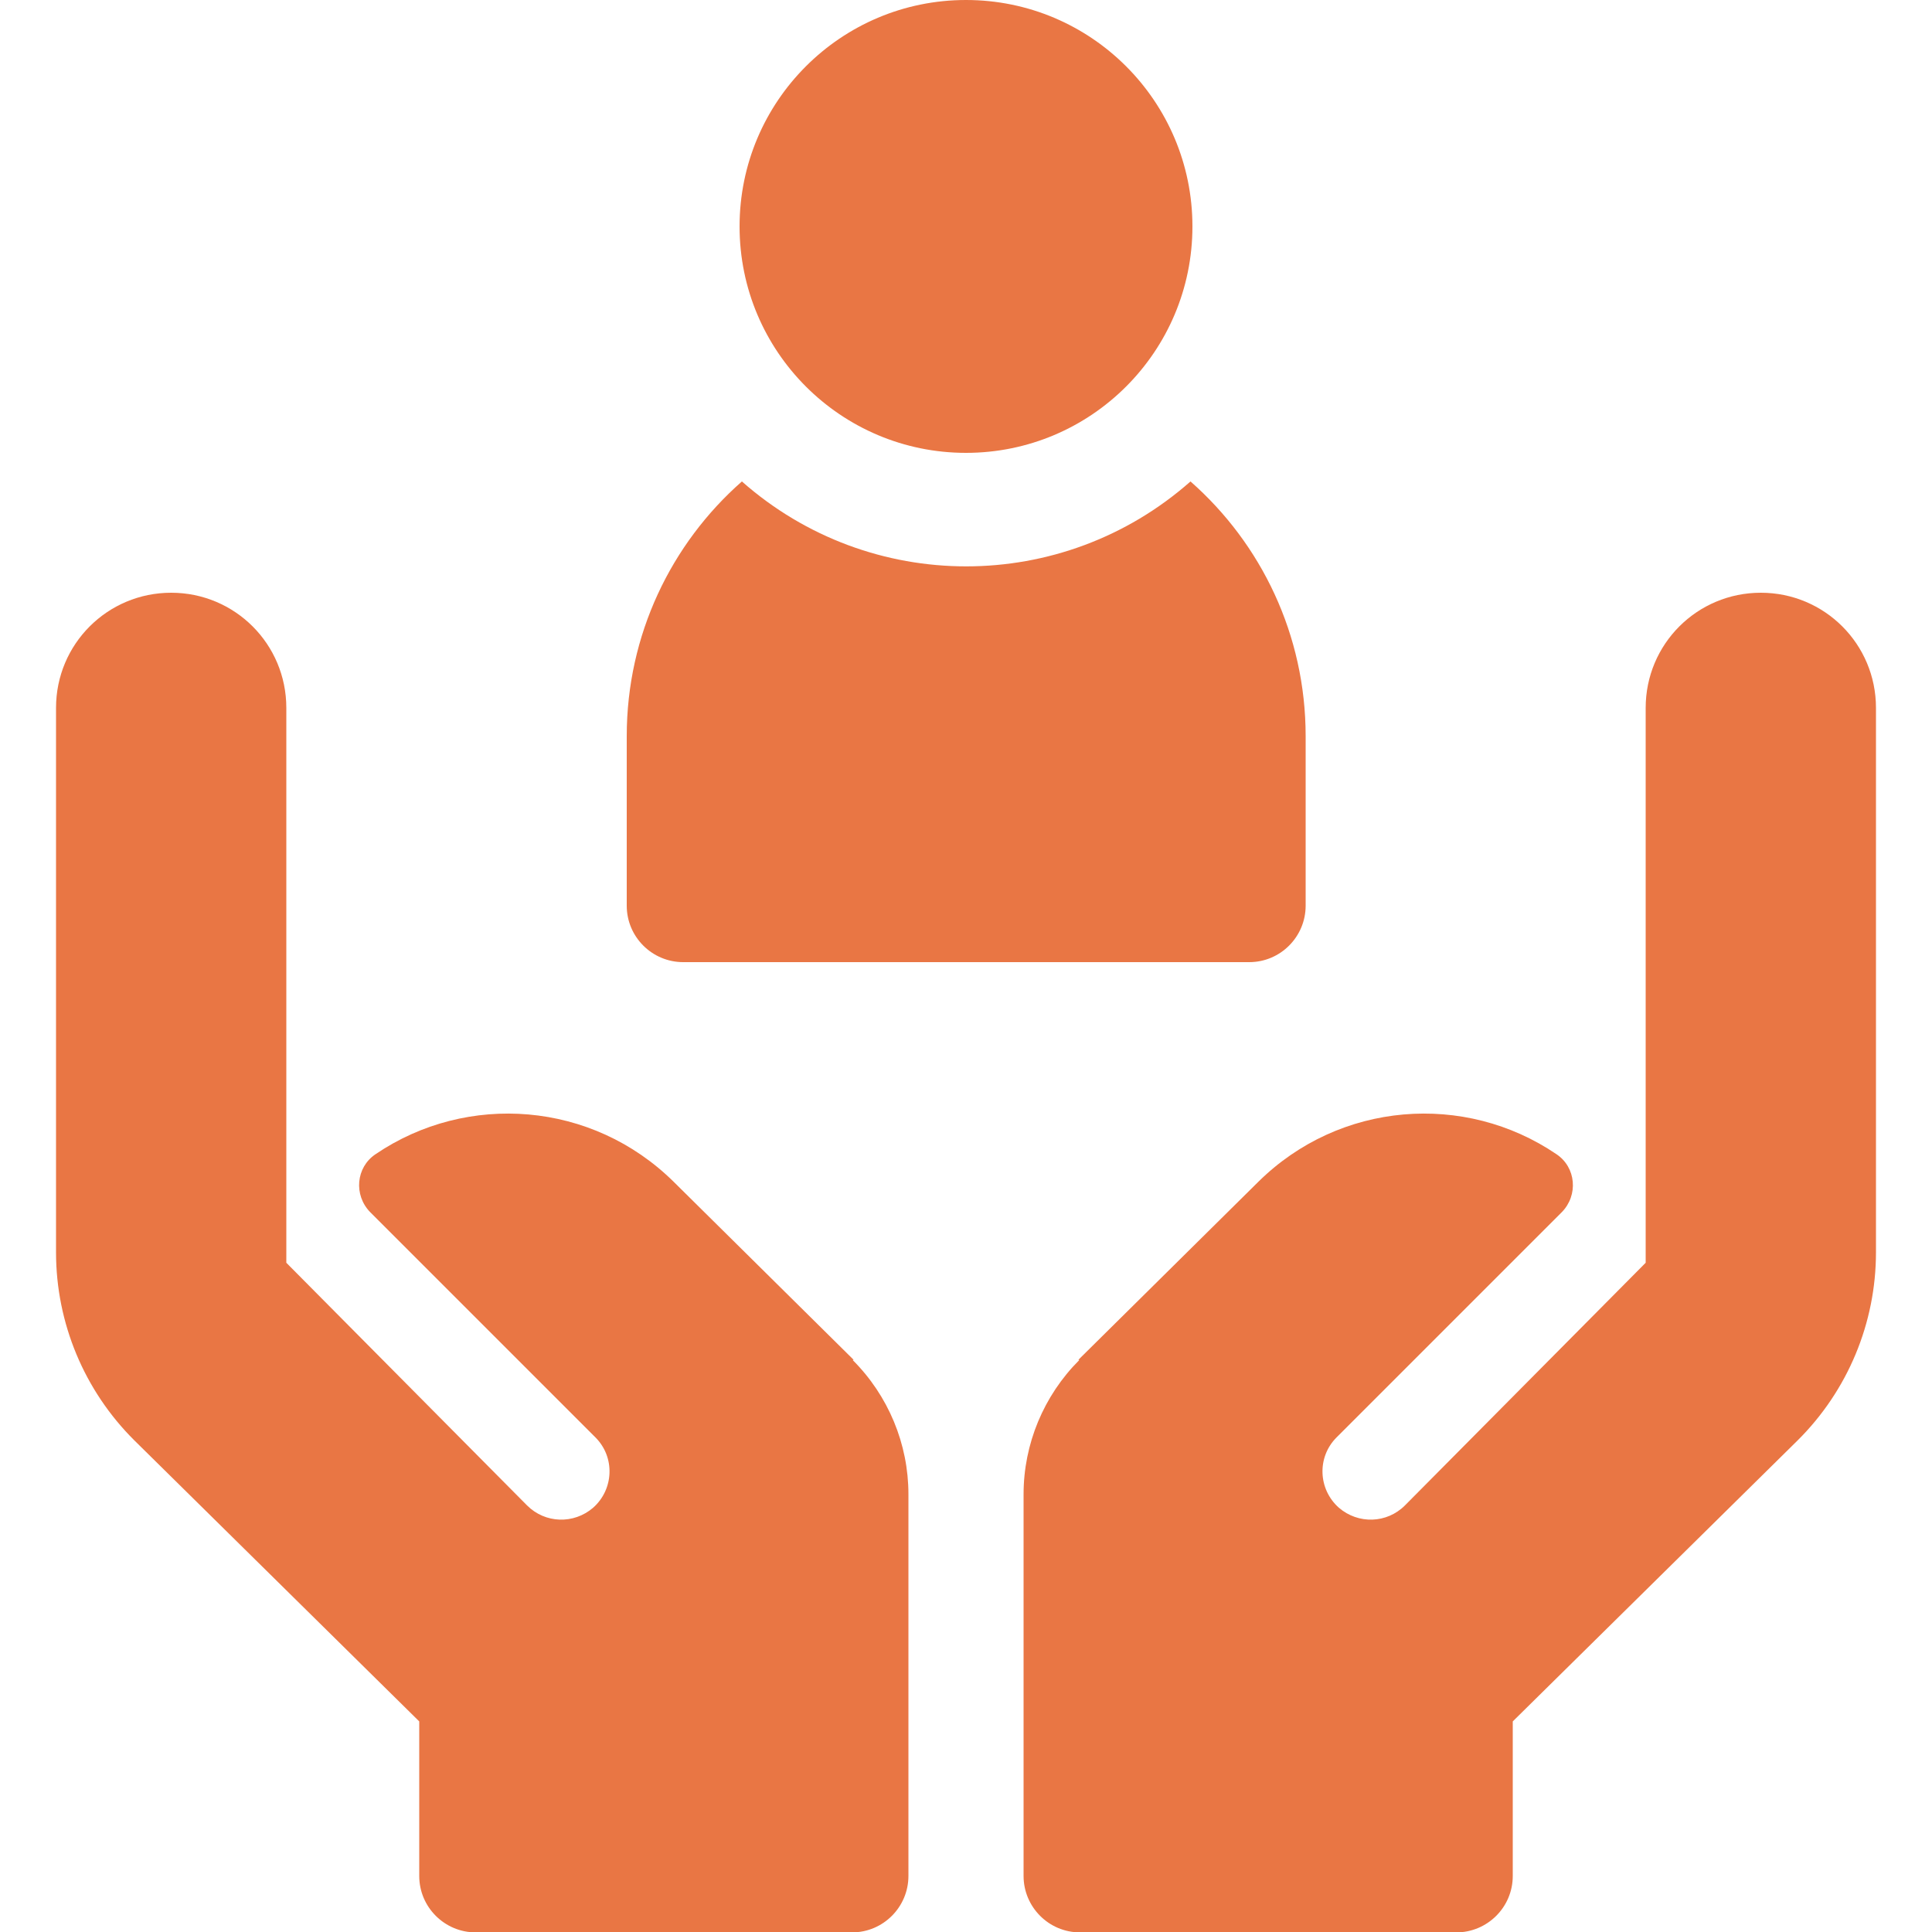
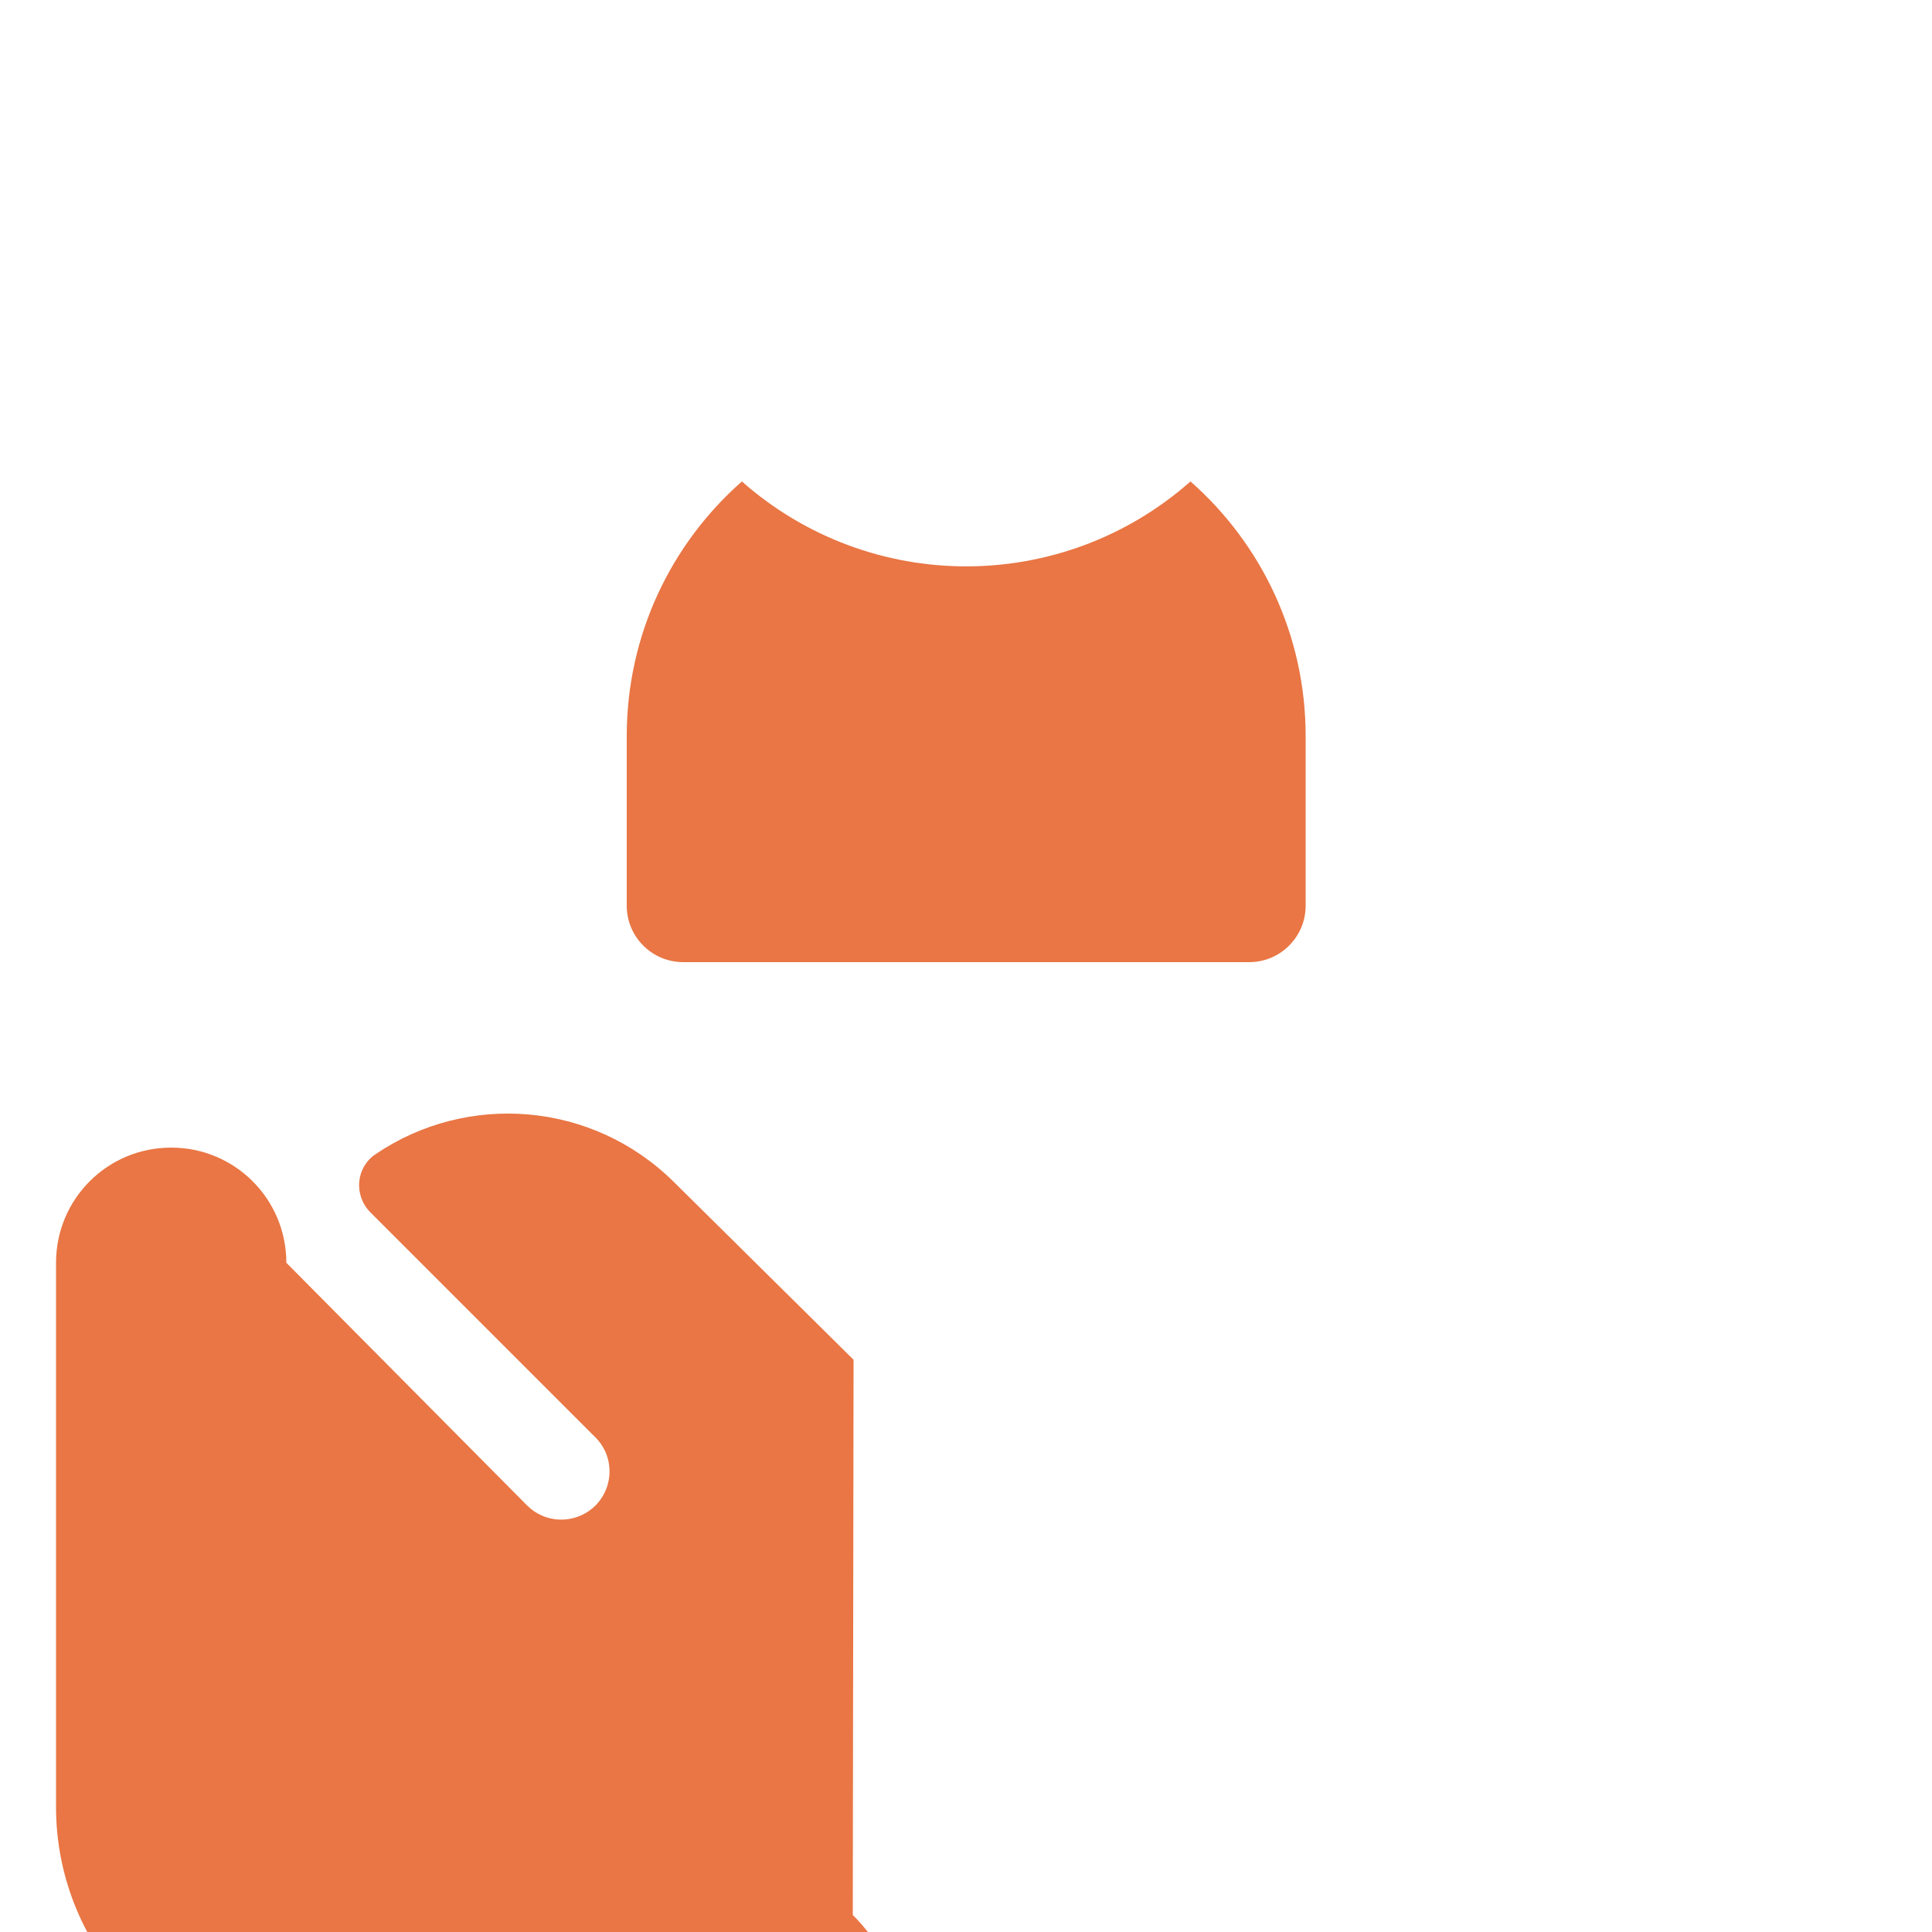
<svg xmlns="http://www.w3.org/2000/svg" id="_圖層_1" viewBox="0 0 50 50">
  <defs>
    <style>.cls-1{fill:#e97644;}</style>
  </defs>
-   <circle class="cls-1" cx="25" cy="5.86" r="5.86" />
  <path class="cls-1" d="m17.68,24.9h14.65c.81,0,1.46-.66,1.46-1.46v-4.39c0-2.62-1.15-4.98-2.98-6.59-3.32,2.93-8.29,2.93-11.61,0-1.83,1.61-2.98,3.97-2.98,6.59v4.39c0,.81.66,1.46,1.46,1.46h0Z" />
-   <path class="cls-1" d="m22.09,35.19l-4.65-4.6c-2.11-2.09-5.35-2.33-7.72-.72-.51.34-.57,1.06-.14,1.5l5.83,5.83c.51.51.48,1.34-.06,1.82-.5.43-1.24.41-1.71-.06l-6.23-6.28v-14.36c0-1.65-1.33-2.98-2.98-2.98s-2.98,1.33-2.98,2.98v14.09c0,1.83.73,3.58,2.03,4.87l7.37,7.27v4c0,.81.66,1.46,1.46,1.46h9.74c.81,0,1.46-.66,1.46-1.46v-9.88c0-1.3-.52-2.55-1.44-3.47Z" />
-   <path class="cls-1" d="m27.91,35.19l4.65-4.6c2.11-2.09,5.35-2.33,7.72-.72.51.34.57,1.06.14,1.5l-5.83,5.83c-.51.51-.48,1.34.06,1.82.5.43,1.24.41,1.71-.06l6.23-6.28v-14.36c0-1.65,1.33-2.98,2.98-2.98s2.98,1.33,2.98,2.98v14.09c0,1.83-.73,3.58-2.03,4.87l-7.37,7.27v4c0,.81-.66,1.46-1.46,1.46h-9.74c-.81,0-1.46-.66-1.46-1.46v-9.88c0-1.3.52-2.55,1.44-3.47Z" />
+   <path class="cls-1" d="m22.09,35.19l-4.65-4.6c-2.11-2.09-5.35-2.33-7.72-.72-.51.34-.57,1.06-.14,1.5l5.83,5.83c.51.51.48,1.34-.06,1.82-.5.43-1.24.41-1.71-.06l-6.23-6.28c0-1.65-1.33-2.98-2.98-2.98s-2.98,1.33-2.98,2.98v14.09c0,1.83.73,3.58,2.03,4.87l7.37,7.27v4c0,.81.66,1.46,1.46,1.46h9.74c.81,0,1.46-.66,1.46-1.46v-9.88c0-1.3-.52-2.55-1.44-3.47Z" />
</svg>